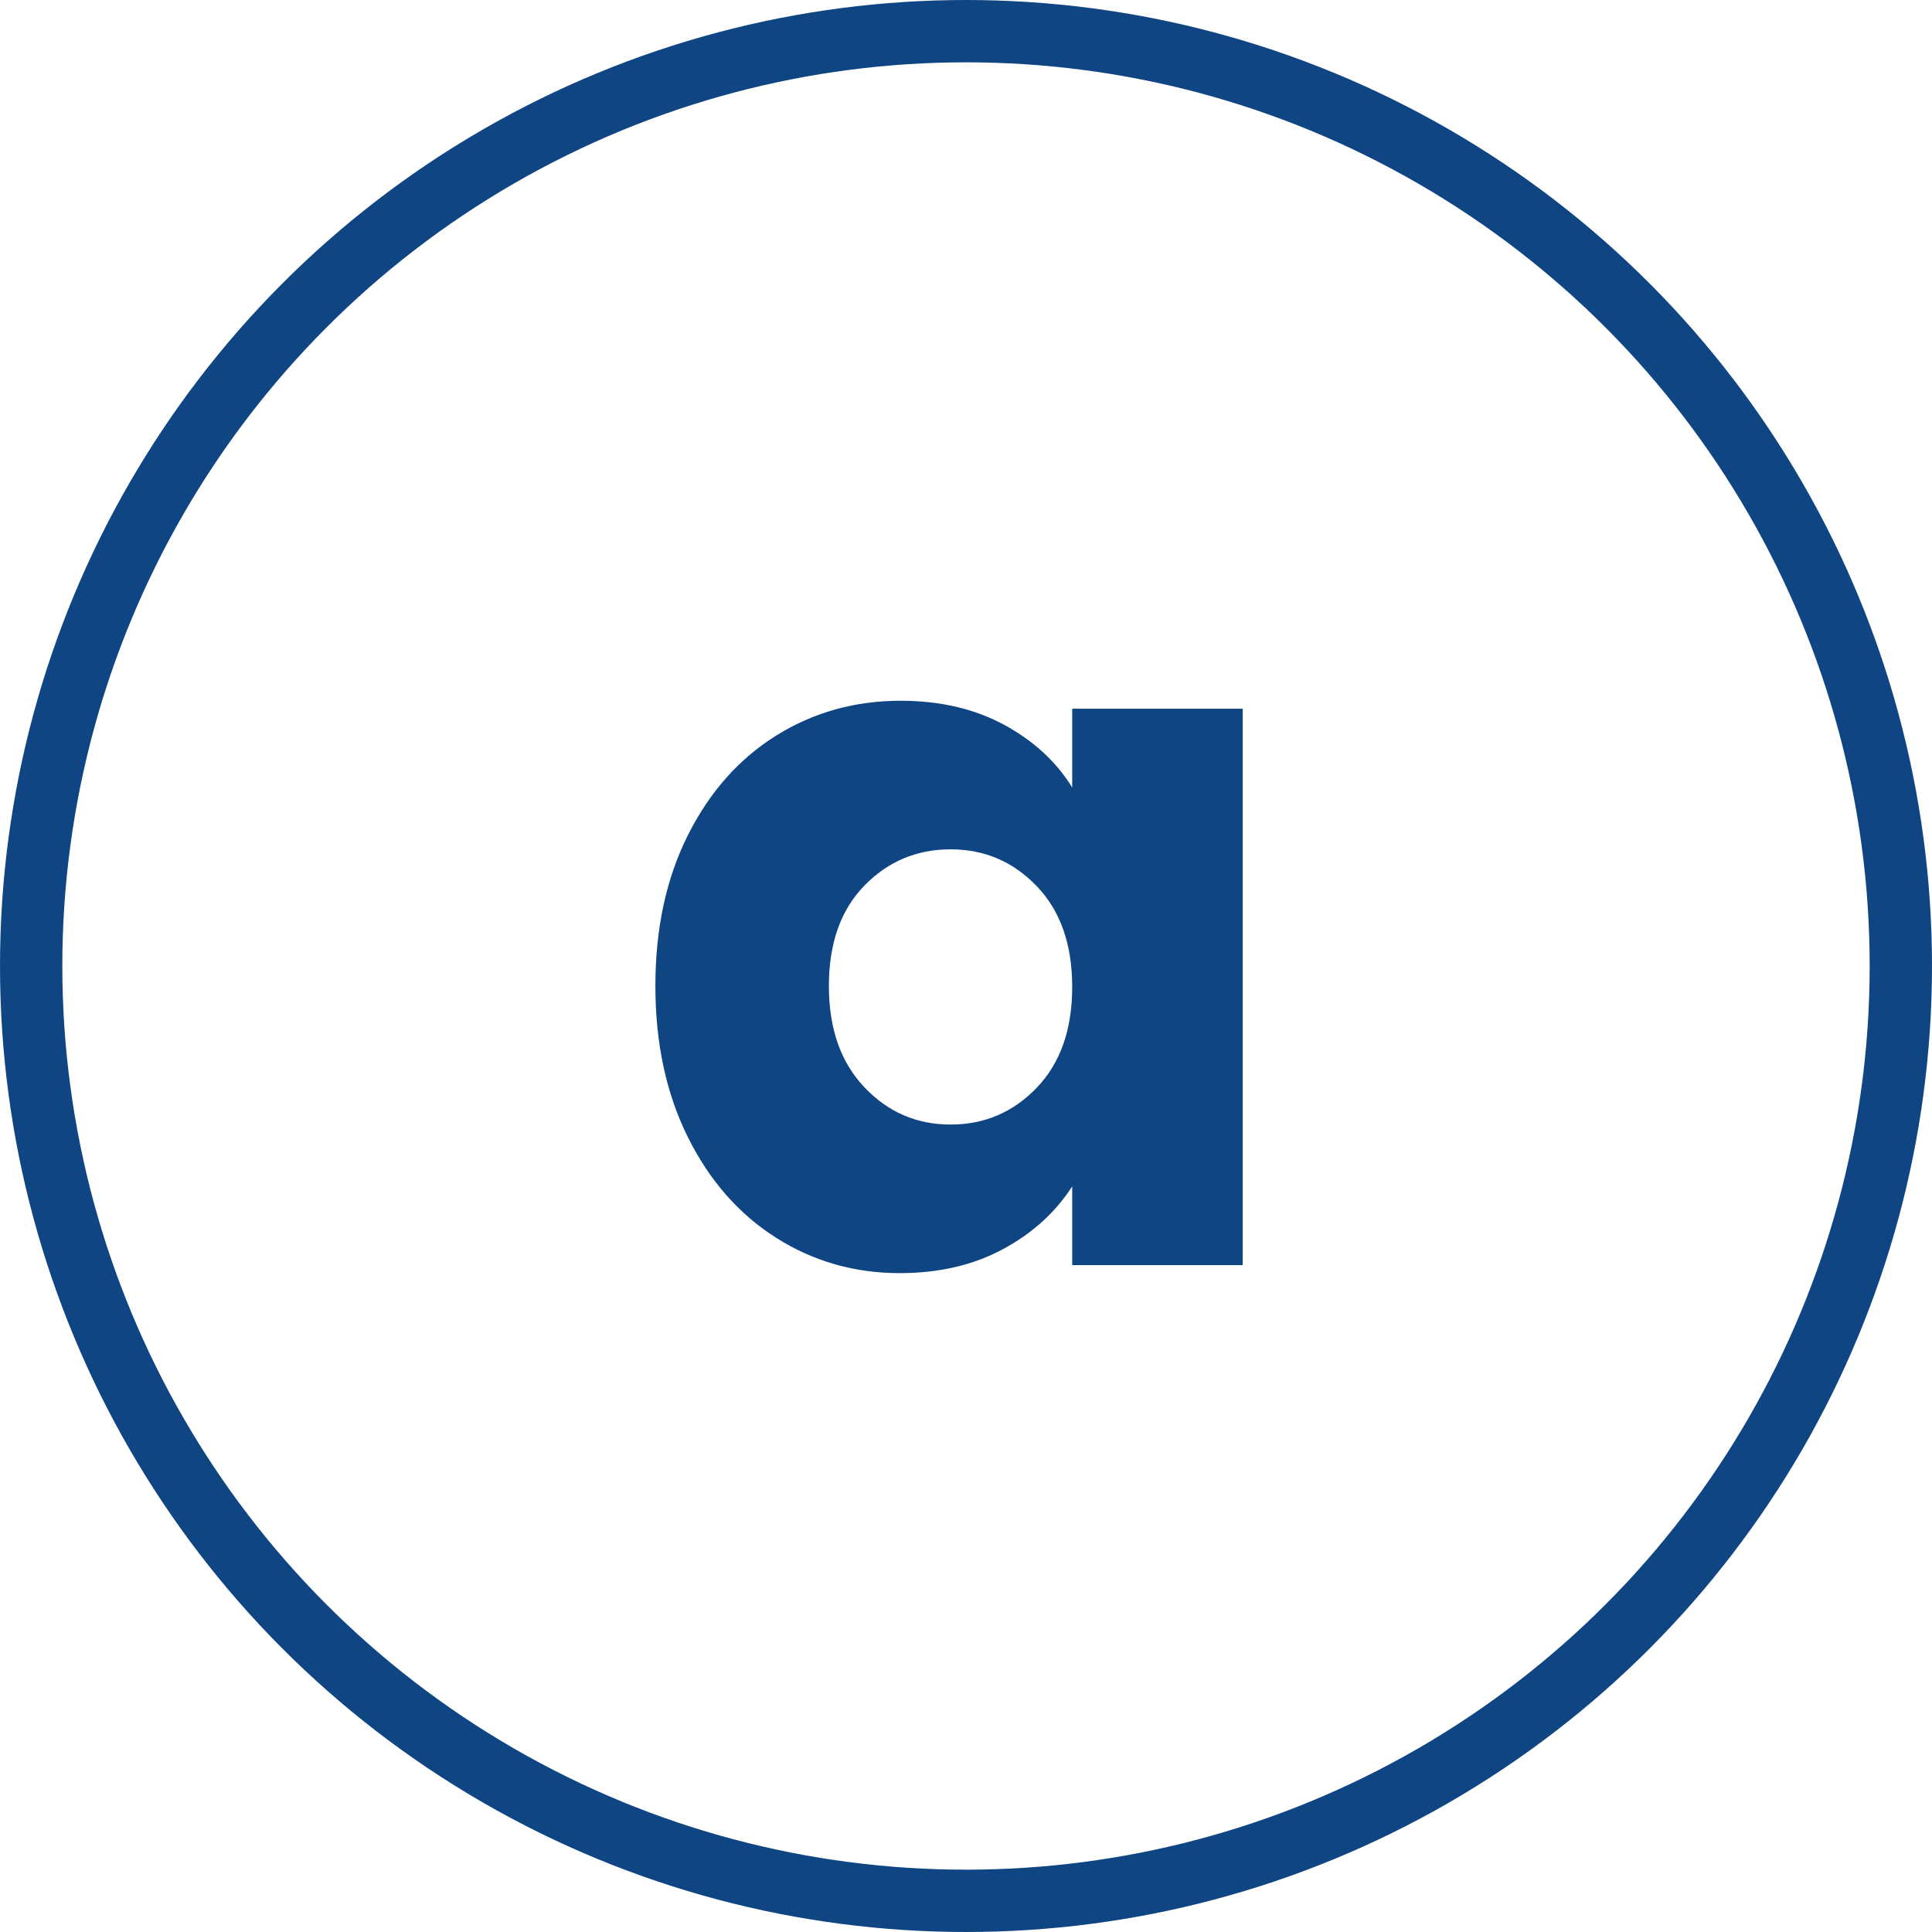
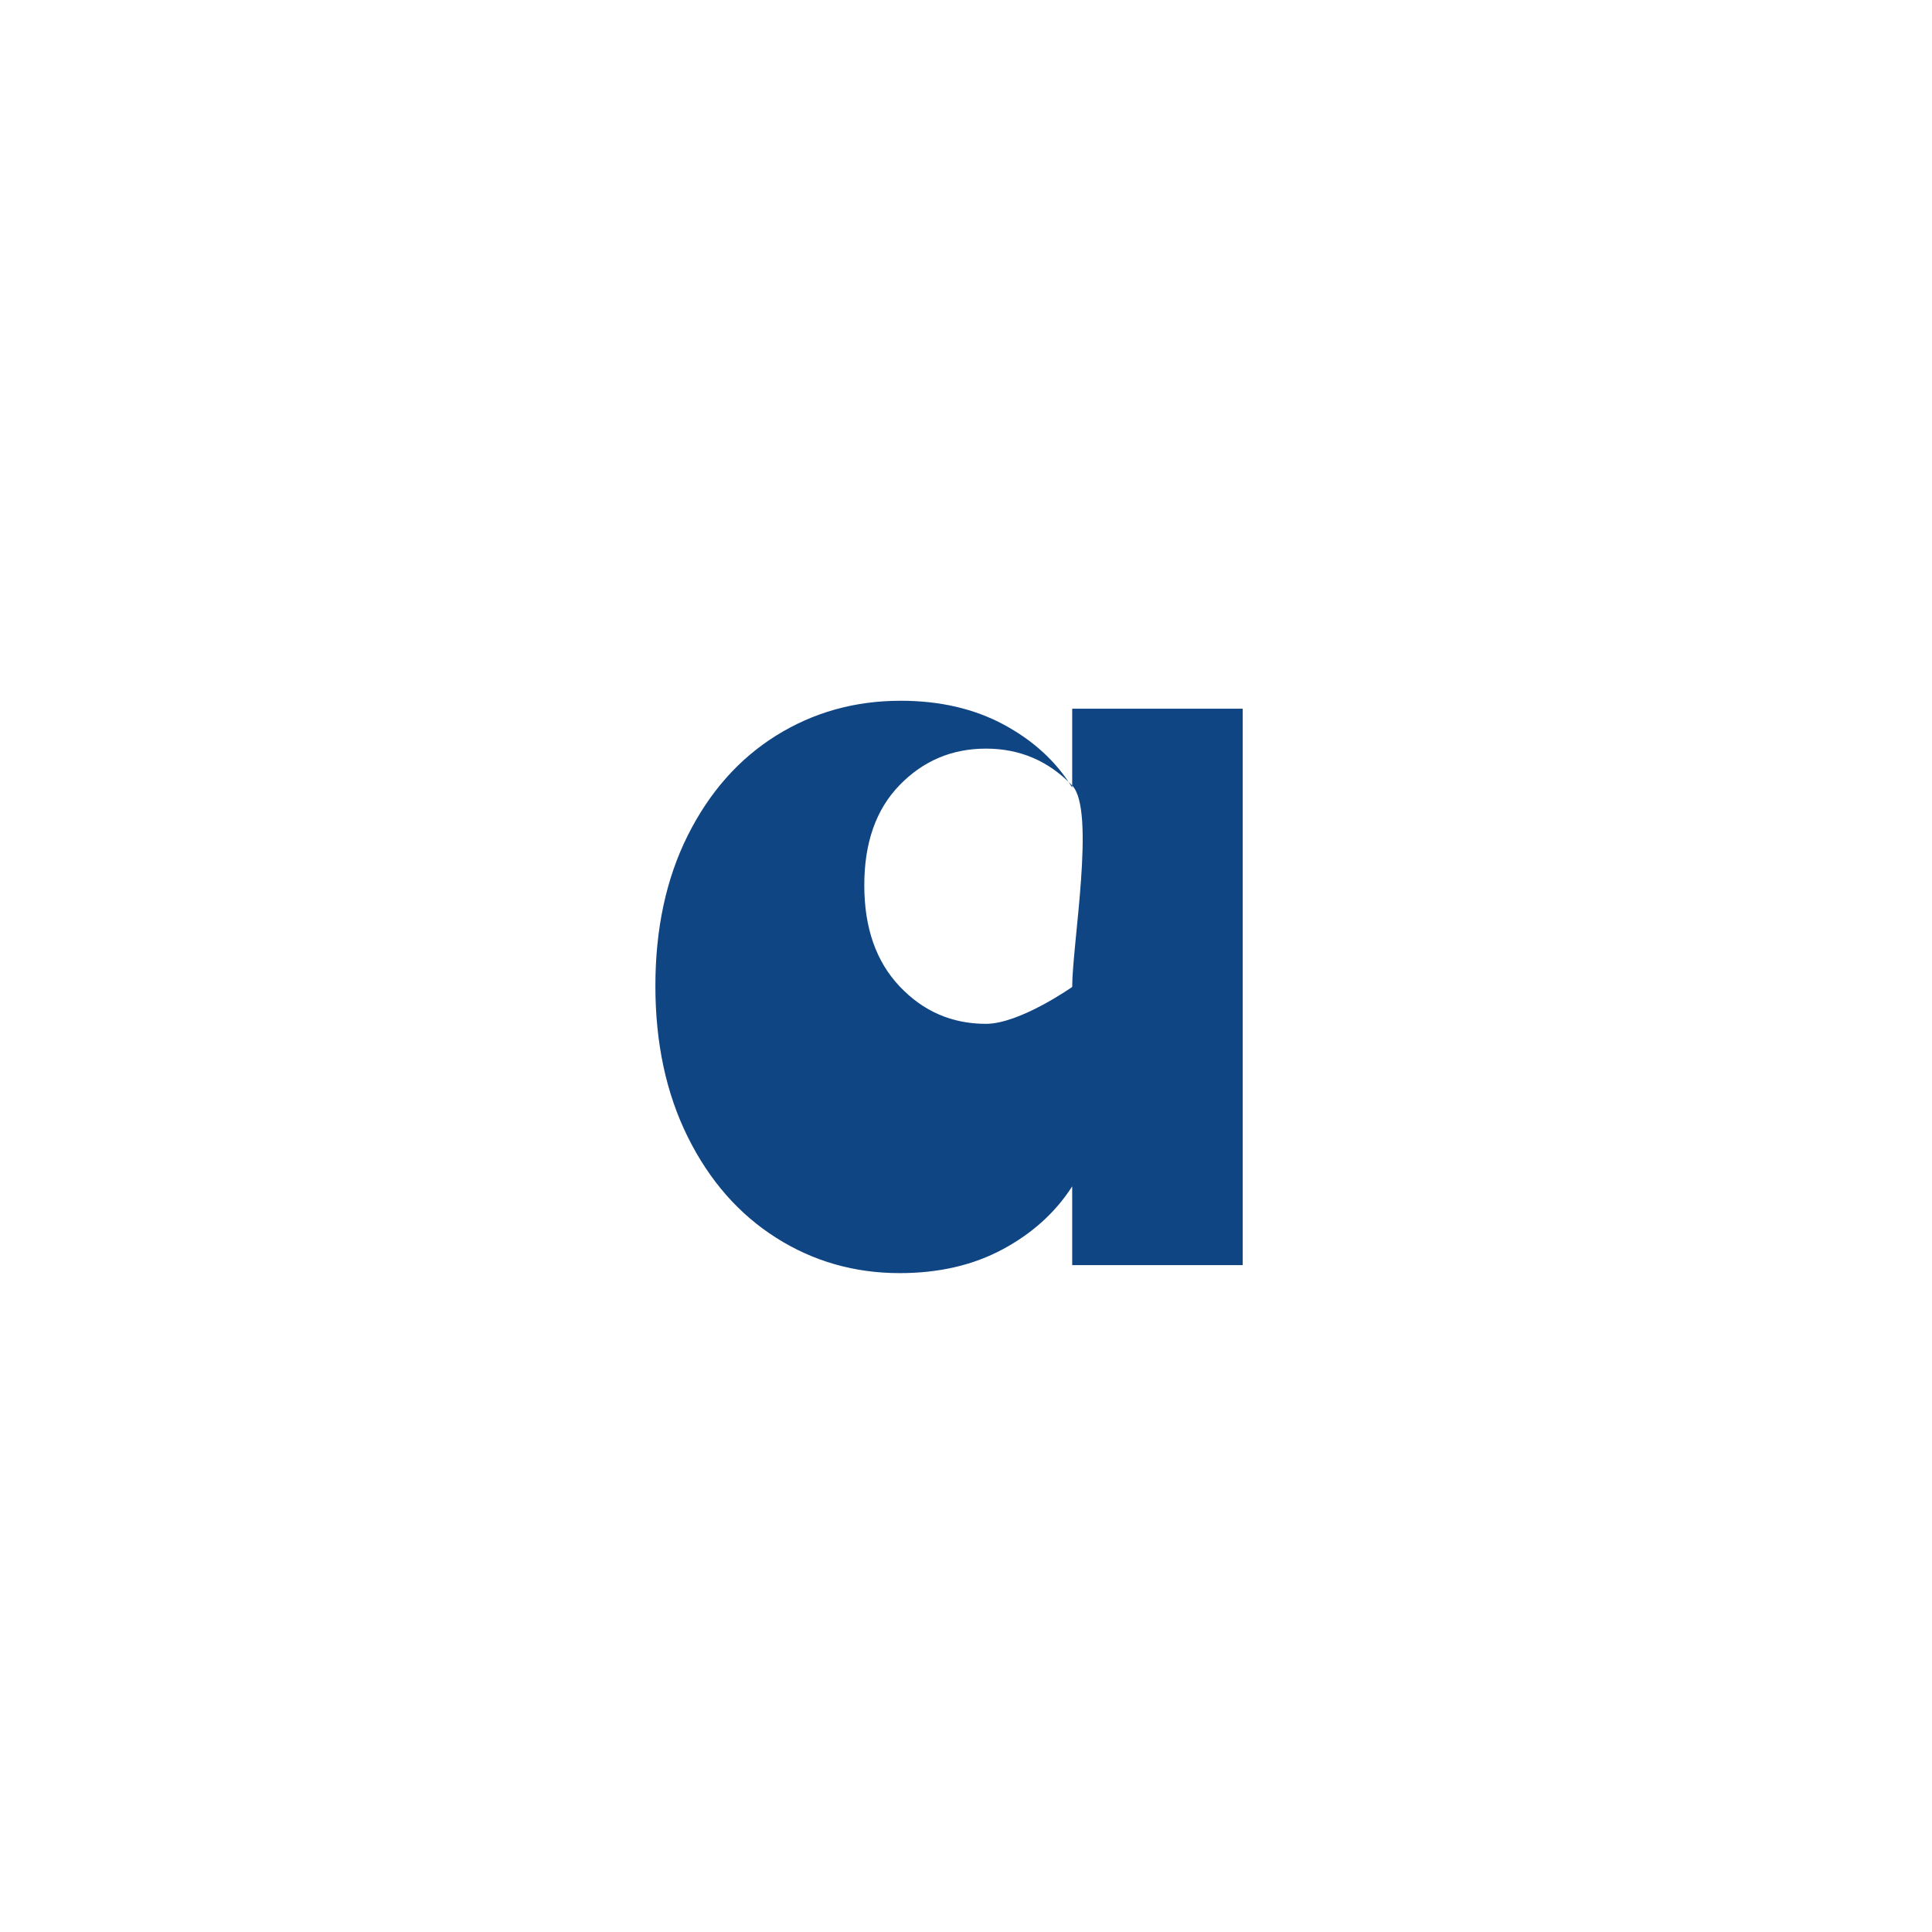
<svg xmlns="http://www.w3.org/2000/svg" xmlns:xlink="http://www.w3.org/1999/xlink" version="1.0" id="Livello_1" x="0px" y="0px" viewBox="0 0 31 31" style="enable-background:new 0 0 31 31;" xml:space="preserve">
  <g>
    <defs>
      <rect id="SVGID_1_" width="31" height="31" />
    </defs>
    <clipPath id="SVGID_00000085964515064787941730000004845436480218302597_">
      <use xlink:href="#SVGID_1_" style="overflow:visible;" />
    </clipPath>
-     <circle style="clip-path:url(#SVGID_00000085964515064787941730000004845436480218302597_);fill:none;stroke:#104584;" cx="15.5" cy="15.5" r="15" />
-     <path style="clip-path:url(#SVGID_00000085964515064787941730000004845436480218302597_);fill:#104584;" d="M17.204,15.836   c0,0.683-0.189,1.221-0.568,1.616s-0.84,0.592-1.384,0.592c-0.544,0-1.006-0.2-1.384-0.6c-0.379-0.4-0.568-0.941-0.568-1.624   s0.189-1.219,0.568-1.608c0.378-0.389,0.84-0.584,1.384-0.584c0.544,0,1.005,0.197,1.384,0.592S17.204,15.153,17.204,15.836    M10.516,15.82c0,0.917,0.173,1.725,0.52,2.424c0.347,0.699,0.819,1.237,1.416,1.616s1.259,0.568,1.984,0.568   c0.629,0,1.181-0.128,1.656-0.384c0.475-0.256,0.845-0.592,1.112-1.008V20.3h2.736v-8.928h-2.736v1.264   c-0.256-0.416-0.622-0.752-1.096-1.008c-0.475-0.256-1.027-0.384-1.656-0.384c-0.736,0-1.403,0.187-2,0.56   c-0.597,0.373-1.069,0.907-1.416,1.6C10.689,14.097,10.516,14.903,10.516,15.82" />
+     <path style="clip-path:url(#SVGID_00000085964515064787941730000004845436480218302597_);fill:#104584;" d="M17.204,15.836   s-0.84,0.592-1.384,0.592c-0.544,0-1.006-0.2-1.384-0.6c-0.379-0.4-0.568-0.941-0.568-1.624   s0.189-1.219,0.568-1.608c0.378-0.389,0.84-0.584,1.384-0.584c0.544,0,1.005,0.197,1.384,0.592S17.204,15.153,17.204,15.836    M10.516,15.82c0,0.917,0.173,1.725,0.52,2.424c0.347,0.699,0.819,1.237,1.416,1.616s1.259,0.568,1.984,0.568   c0.629,0,1.181-0.128,1.656-0.384c0.475-0.256,0.845-0.592,1.112-1.008V20.3h2.736v-8.928h-2.736v1.264   c-0.256-0.416-0.622-0.752-1.096-1.008c-0.475-0.256-1.027-0.384-1.656-0.384c-0.736,0-1.403,0.187-2,0.56   c-0.597,0.373-1.069,0.907-1.416,1.6C10.689,14.097,10.516,14.903,10.516,15.82" />
  </g>
</svg>